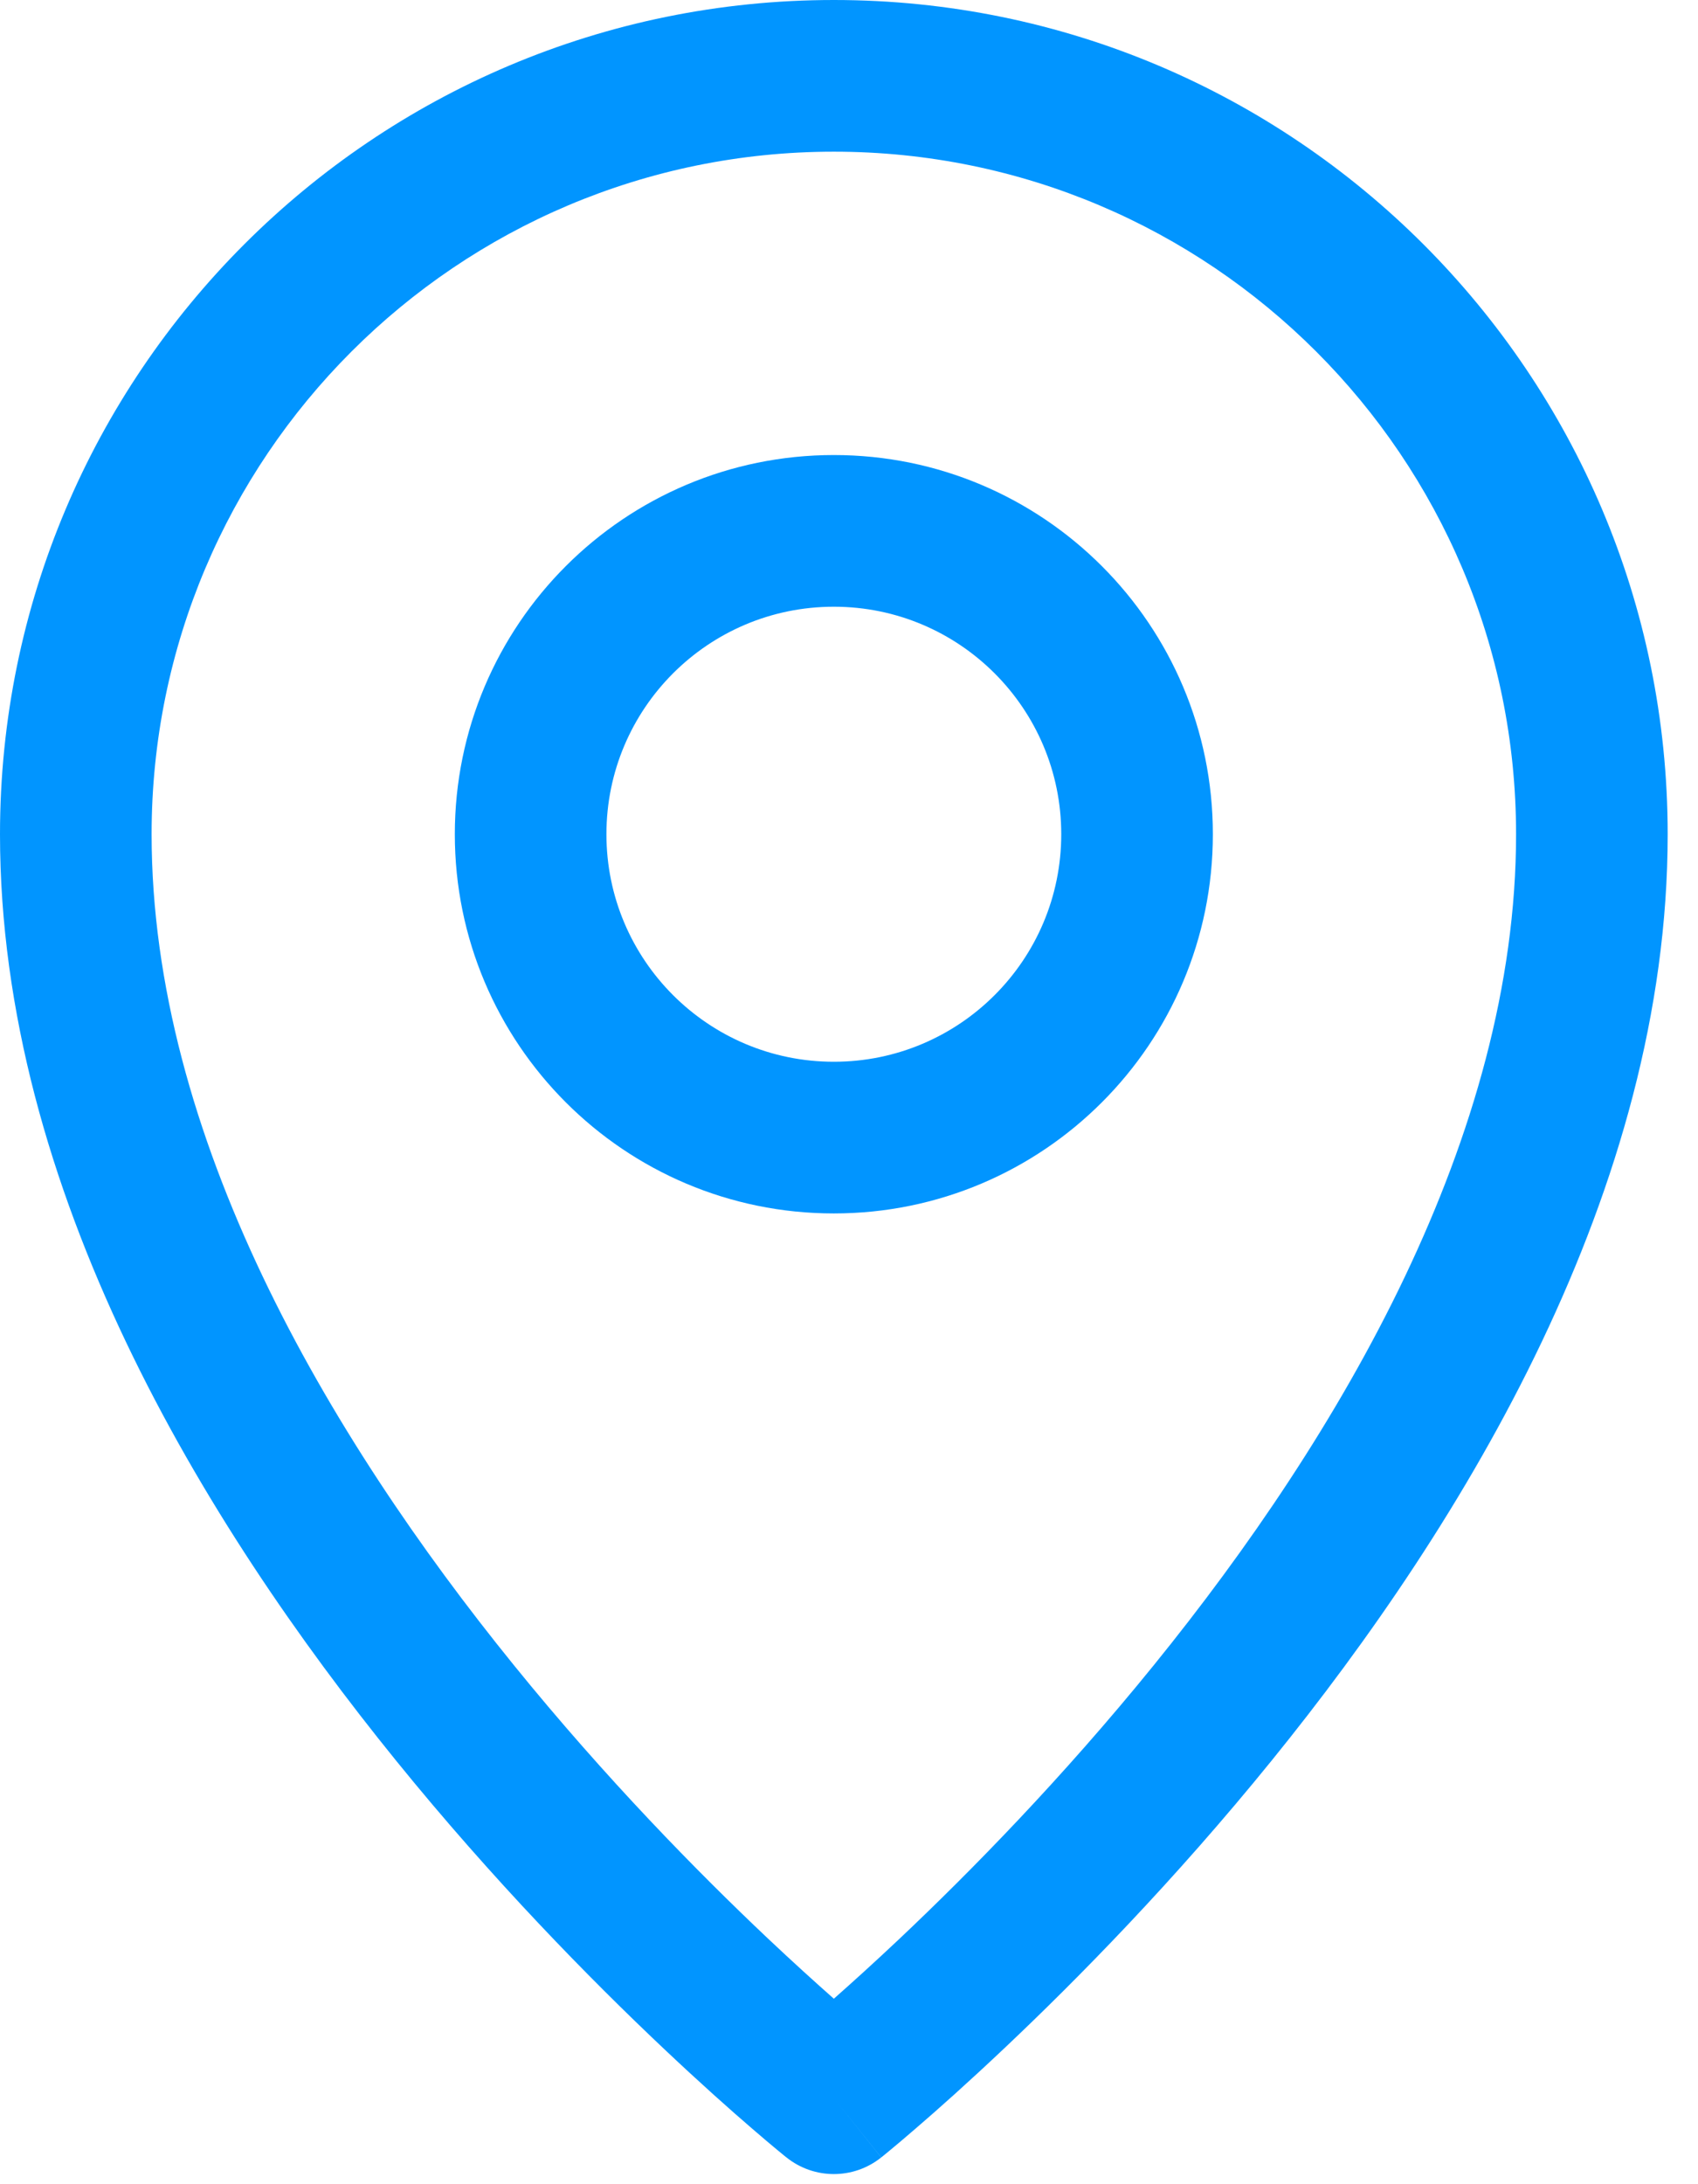
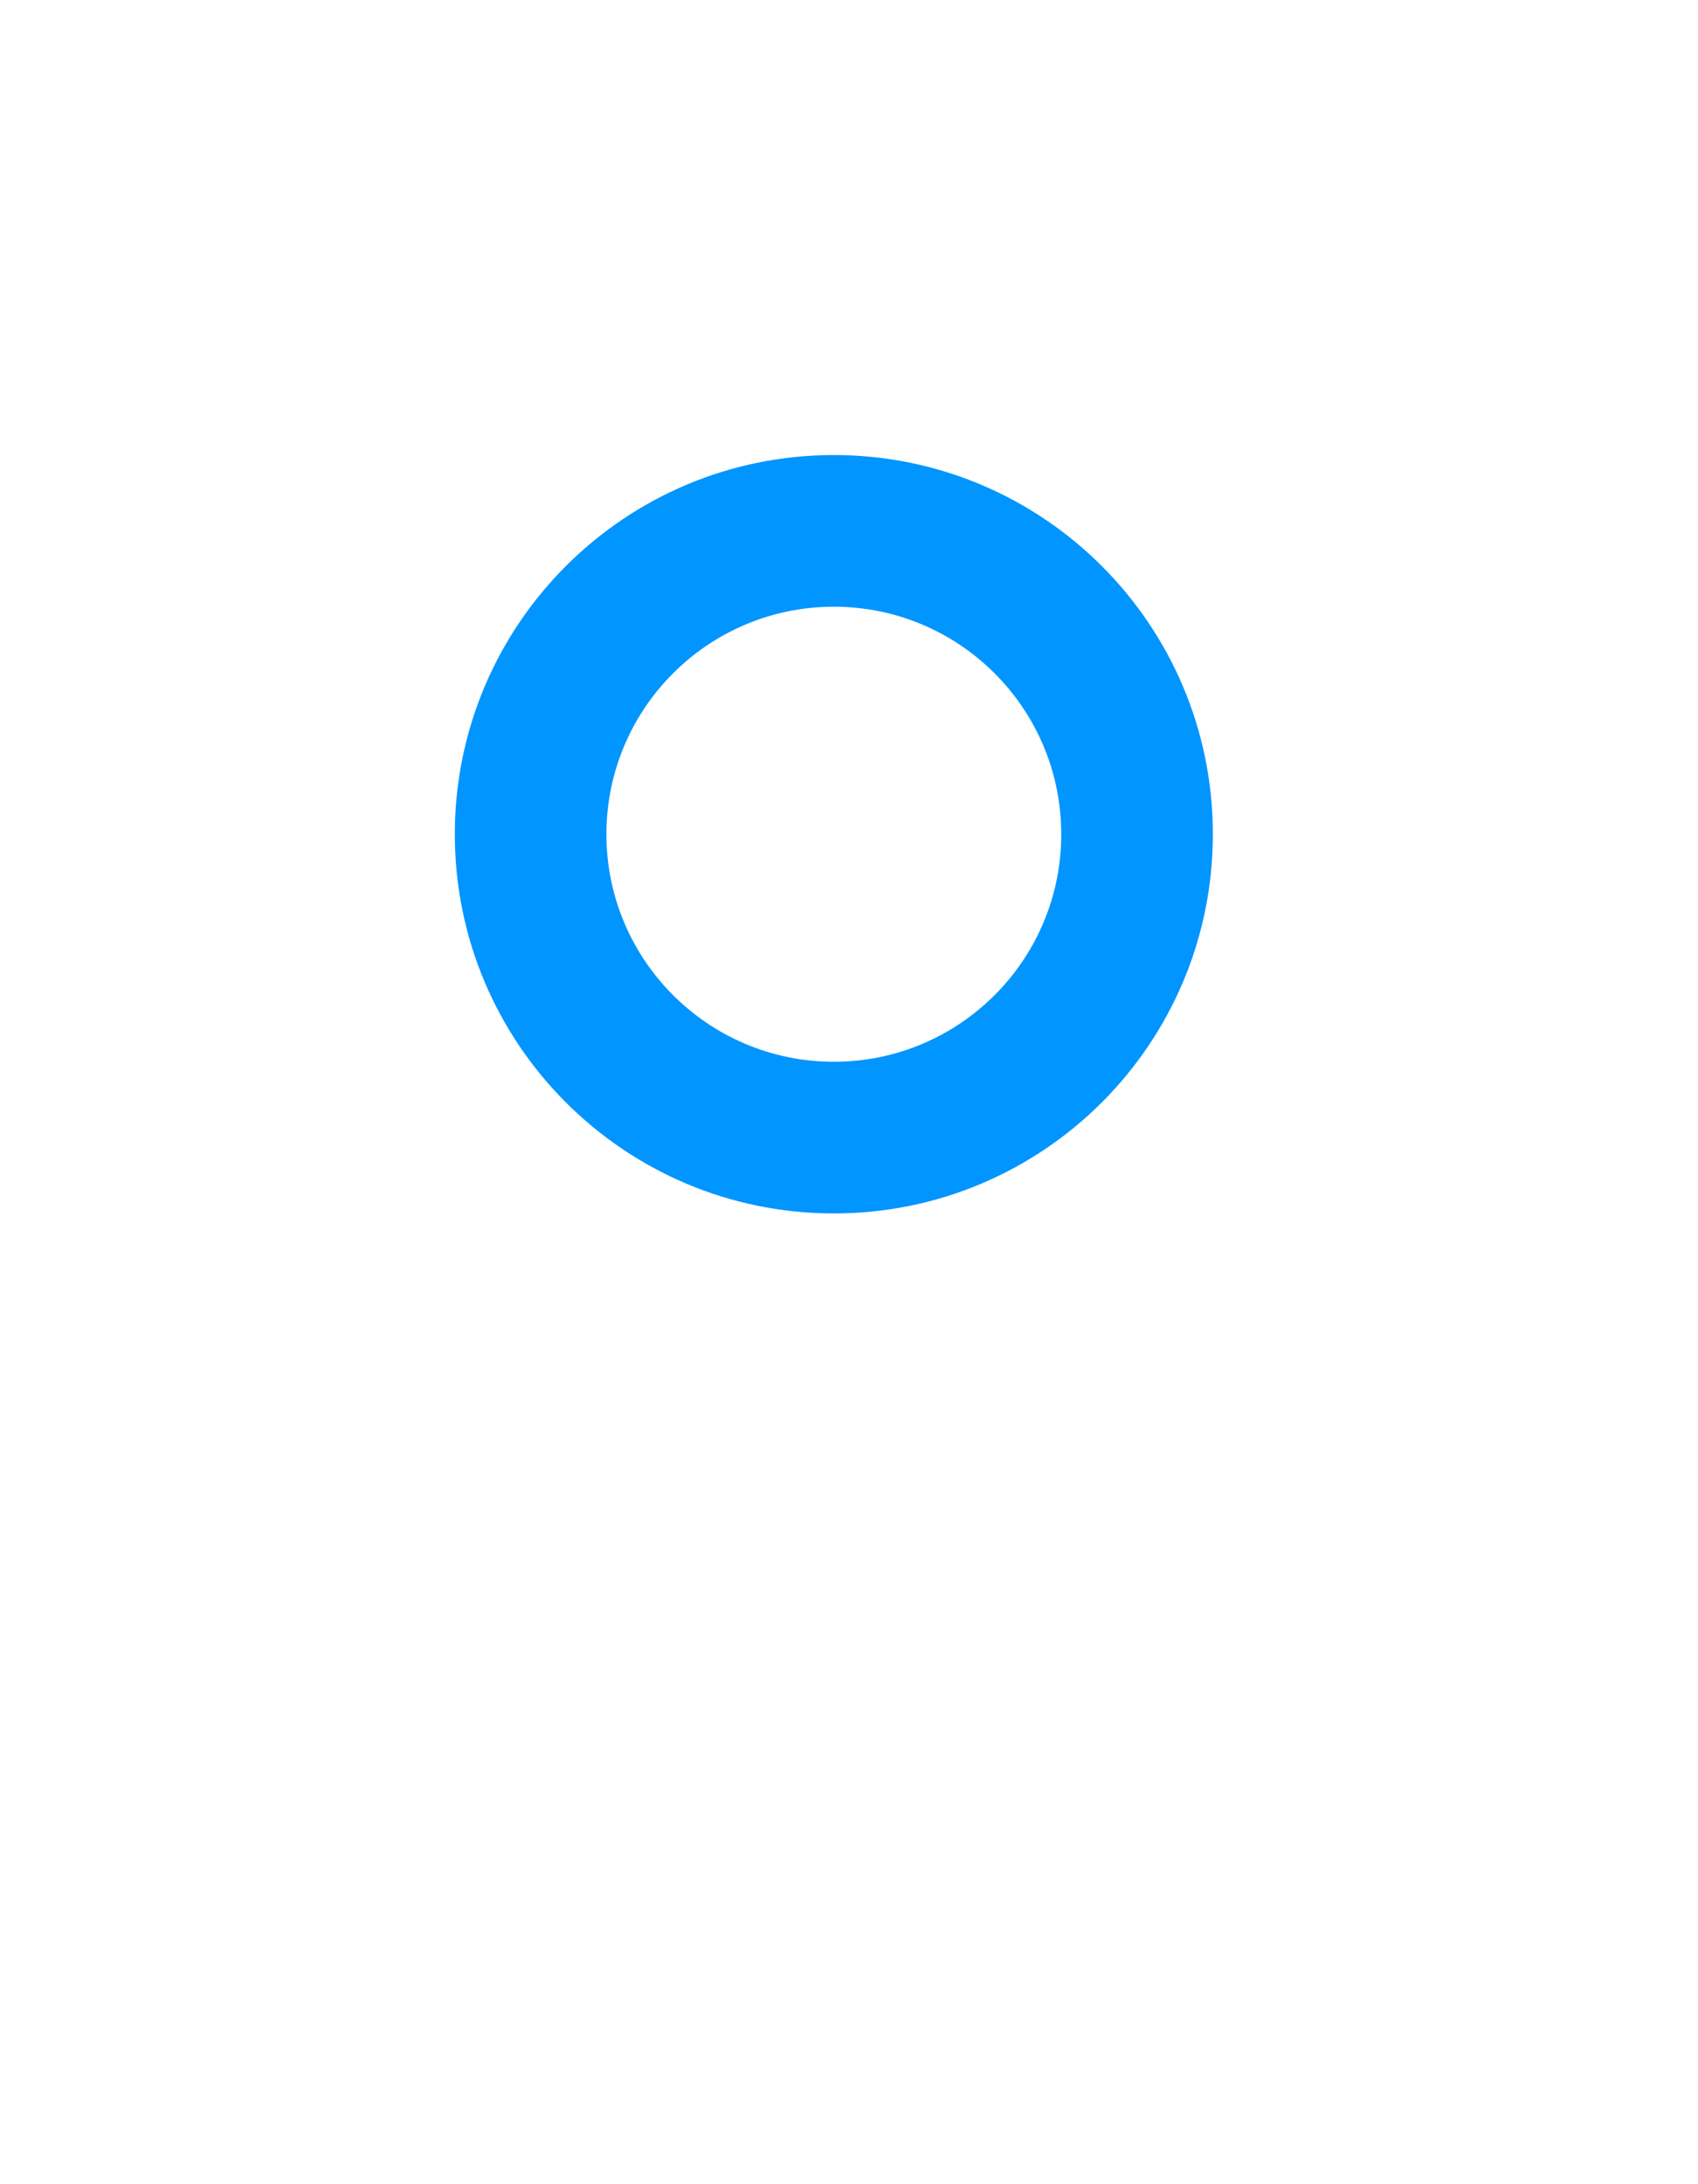
<svg xmlns="http://www.w3.org/2000/svg" width="28" height="36" viewBox="0 0 28 36" fill="none">
-   <path d="M0 13.75C0 6.156 6.156 0 13.75 0C21.344 0 27.5 6.156 27.5 13.75C27.5 19.61 24.144 25.103 20.971 29.016C19.365 30.997 17.762 32.626 16.561 33.76C15.96 34.328 15.458 34.774 15.103 35.079C14.926 35.232 14.786 35.35 14.688 35.431C14.639 35.471 14.601 35.502 14.575 35.524L14.544 35.549L14.535 35.556L14.532 35.558C14.532 35.558 14.531 35.559 13.75 34.583C12.969 35.559 12.969 35.559 12.969 35.559L12.965 35.556L12.956 35.549L12.925 35.524C12.899 35.502 12.861 35.471 12.812 35.431C12.714 35.35 12.574 35.232 12.397 35.079C12.042 34.774 11.54 34.328 10.939 33.76C9.738 32.626 8.135 30.997 6.529 29.016C3.356 25.103 0 19.61 0 13.75ZM13.75 34.583L12.969 35.559C13.425 35.924 14.074 35.925 14.531 35.559L13.75 34.583ZM13.75 32.943C14.048 32.68 14.42 32.344 14.845 31.943C15.988 30.863 17.51 29.316 19.029 27.442C22.106 23.647 25 18.724 25 13.75C25 7.537 19.963 2.5 13.75 2.5C7.537 2.5 2.5 7.537 2.5 13.75C2.5 18.724 5.394 23.647 8.471 27.442C9.99 29.316 11.512 30.863 12.655 31.943C13.08 32.344 13.452 32.68 13.75 32.943Z" fill="#0195FF" />
  <path d="M7.5 13.75C7.5 10.298 10.298 7.5 13.75 7.5C17.202 7.5 20 10.298 20 13.75C20 17.202 17.202 20 13.75 20C10.298 20 7.5 17.202 7.5 13.75ZM13.75 10C11.679 10 10 11.679 10 13.75C10 15.821 11.679 17.5 13.75 17.5C15.821 17.5 17.5 15.821 17.5 13.75C17.5 11.679 15.821 10 13.75 10Z" fill="#0195FF" />
</svg>